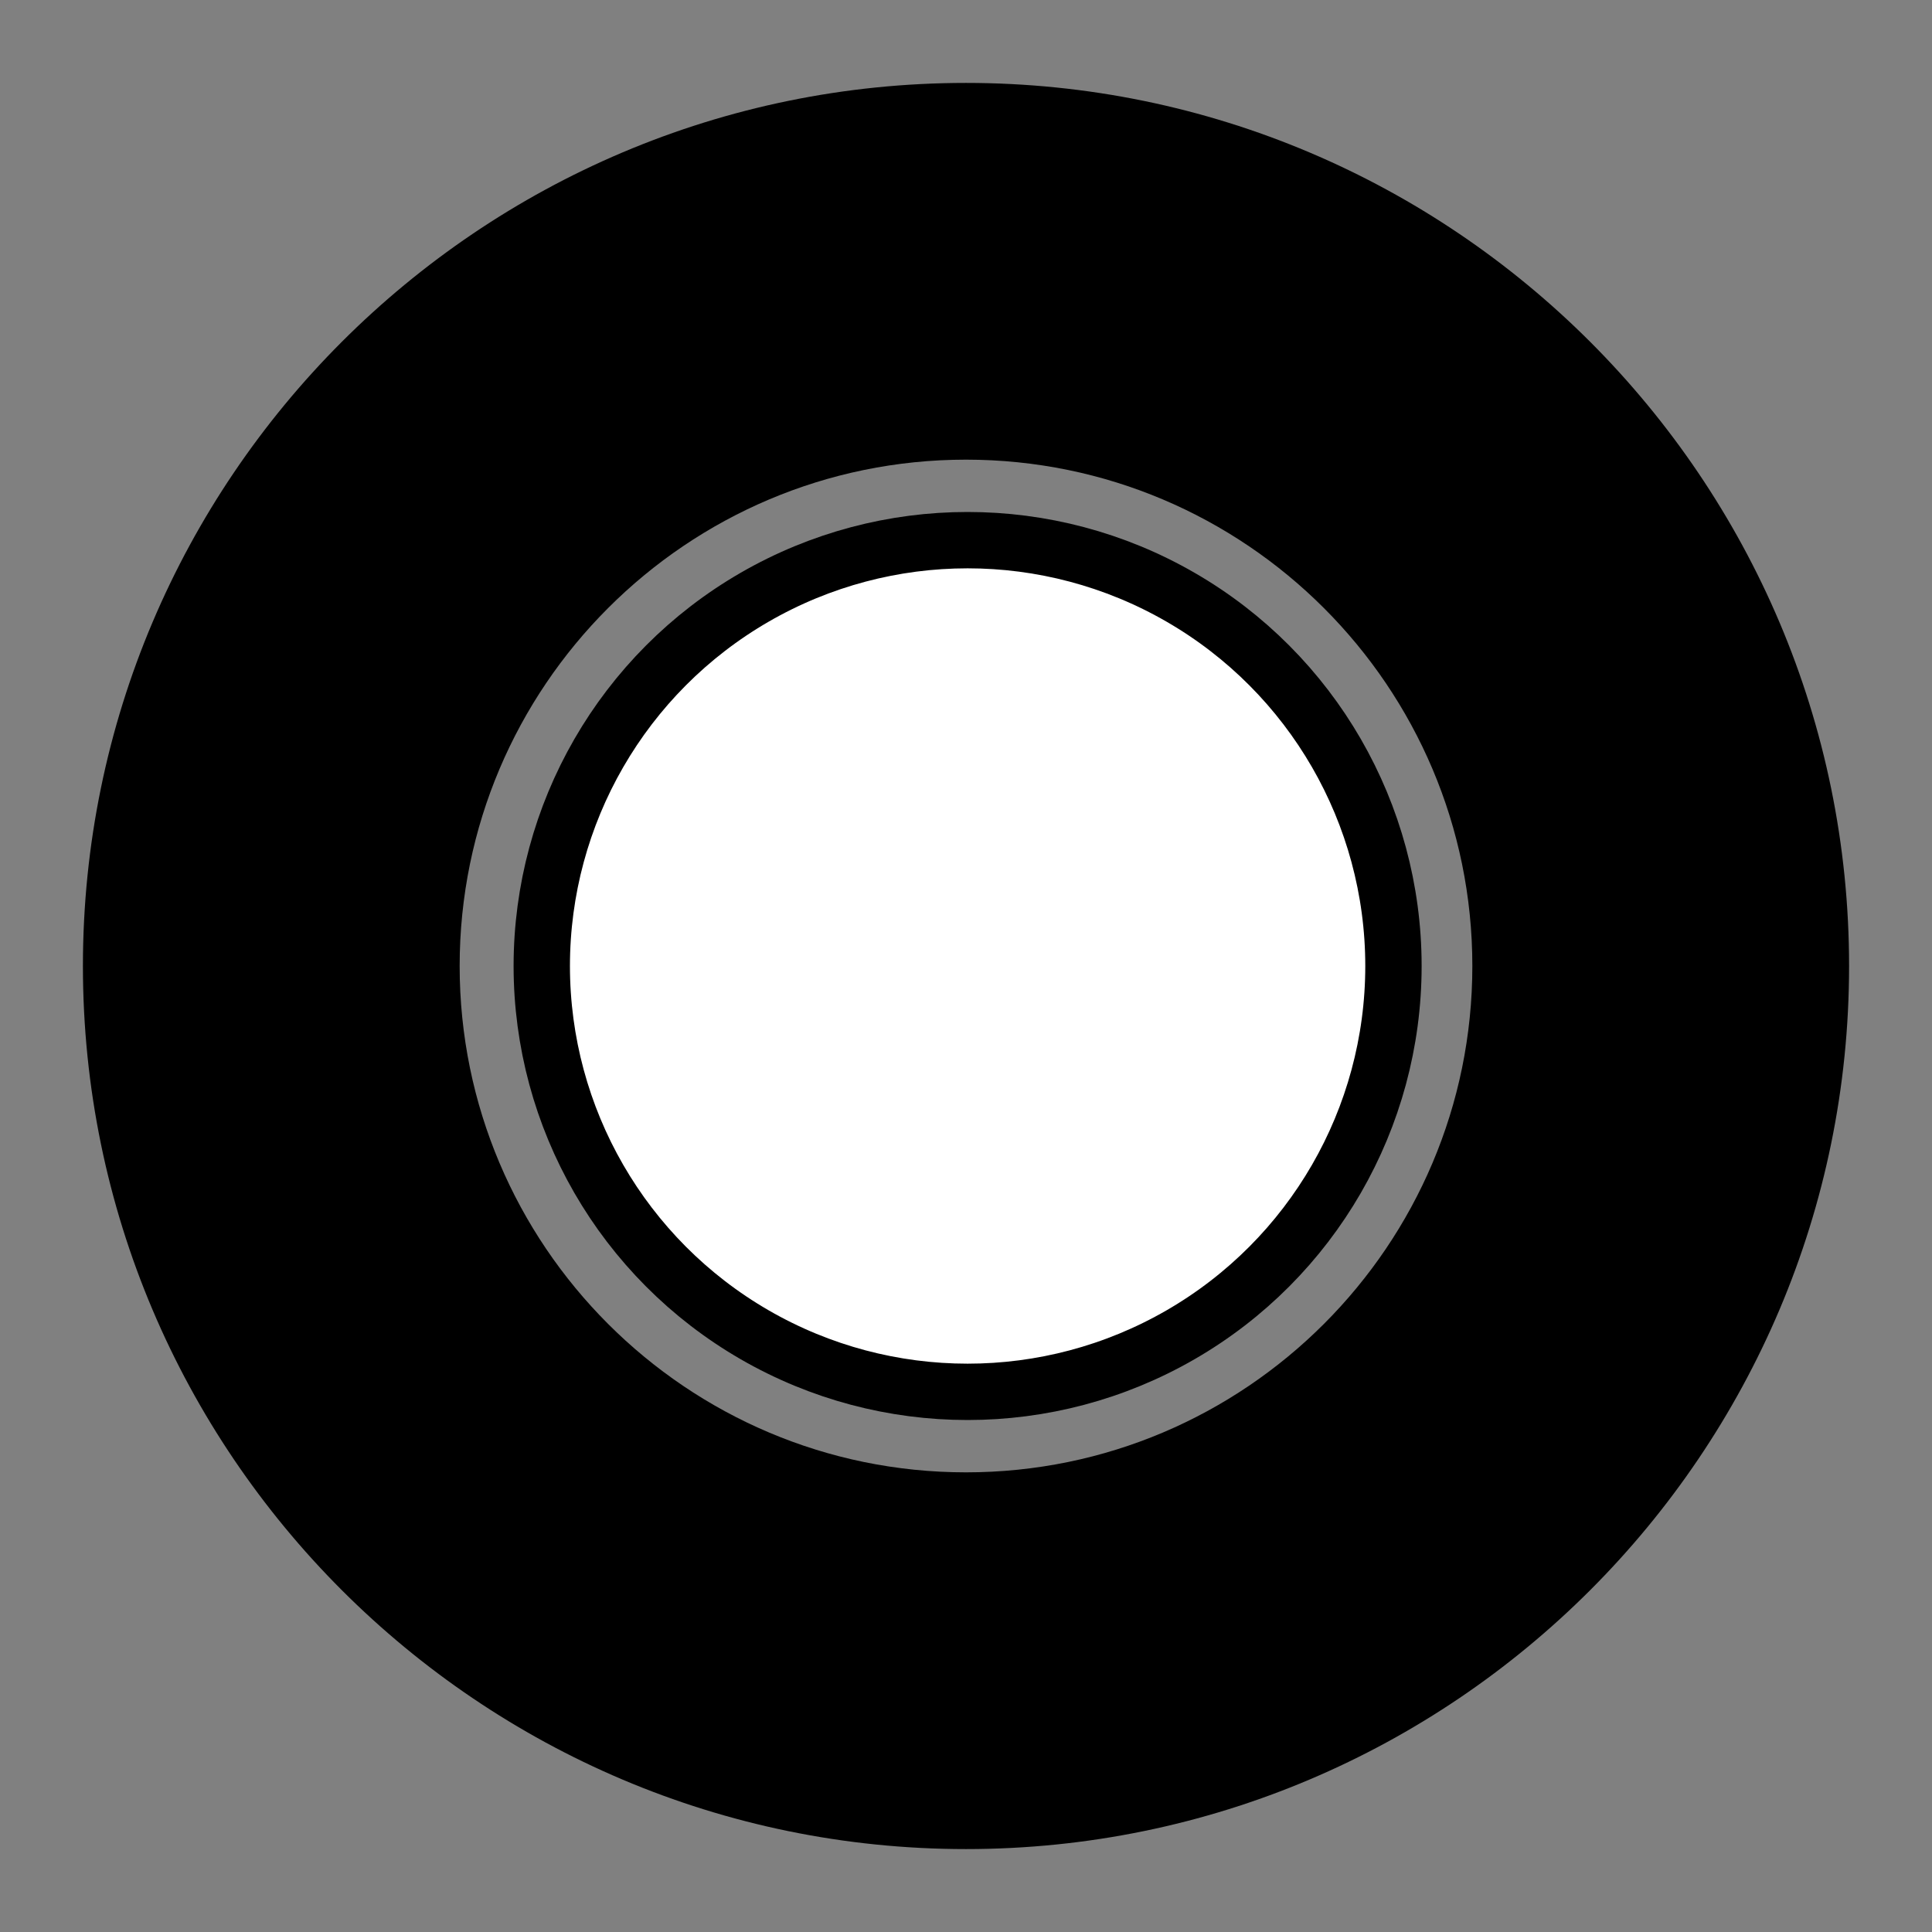
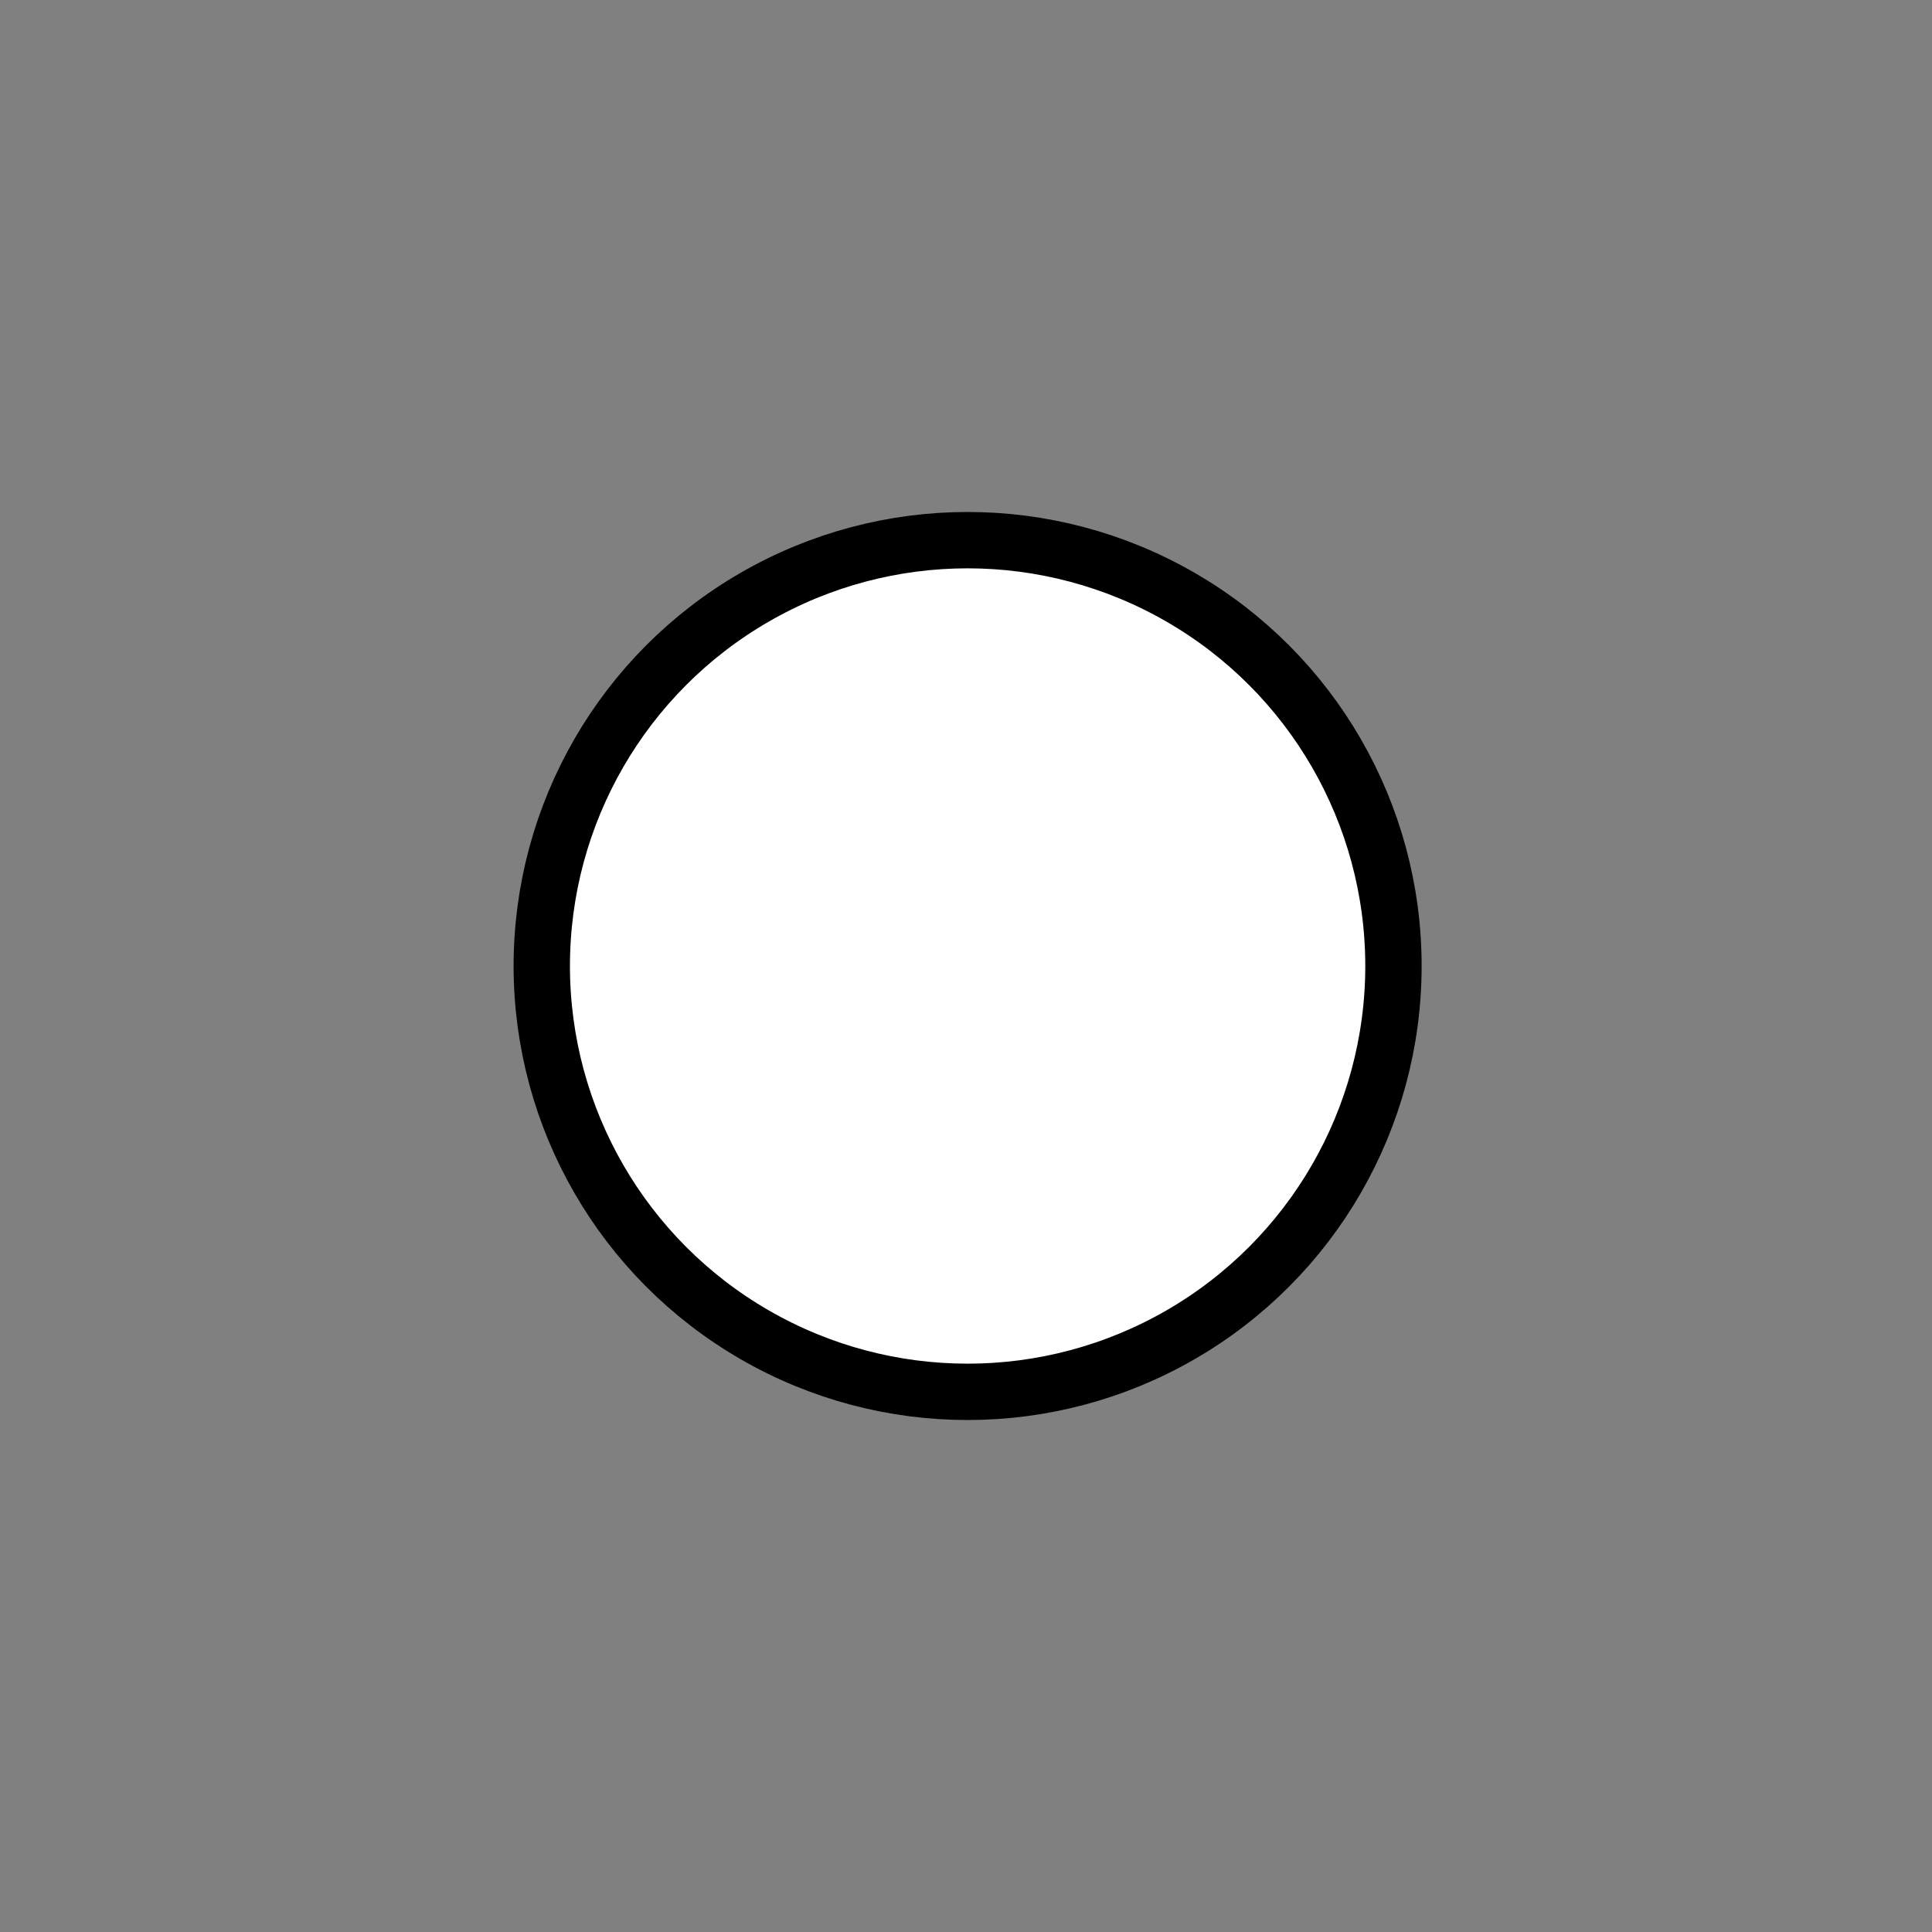
<svg xmlns="http://www.w3.org/2000/svg" id="SELECT" viewBox="0 0 24 24" height="20" width="20">
  <rect x="0" y="0" width="24" height="24" fill="#808080" stroke="none" />
  <defs>
    <style>.cls-1{fill:#fff;stroke:#000;stroke-miterlimit:10;stroke-width:.7px;}</style>
  </defs>
-   <path d="m12,1.03c6.05,0,10.97,4.92,10.97,10.97s-4.92,10.97-10.97,10.97S1.03,18.05,1.03,12,5.95,1.03,12,1.03Zm0,4.68c-3.47,0-6.29,2.82-6.29,6.29s2.82,6.29,6.29,6.29,6.29-2.82,6.29-6.29-2.82-6.29-6.29-6.29Z" />
  <circle class="cls-1" cx="12.02" cy="12" r="5.29" />
</svg>